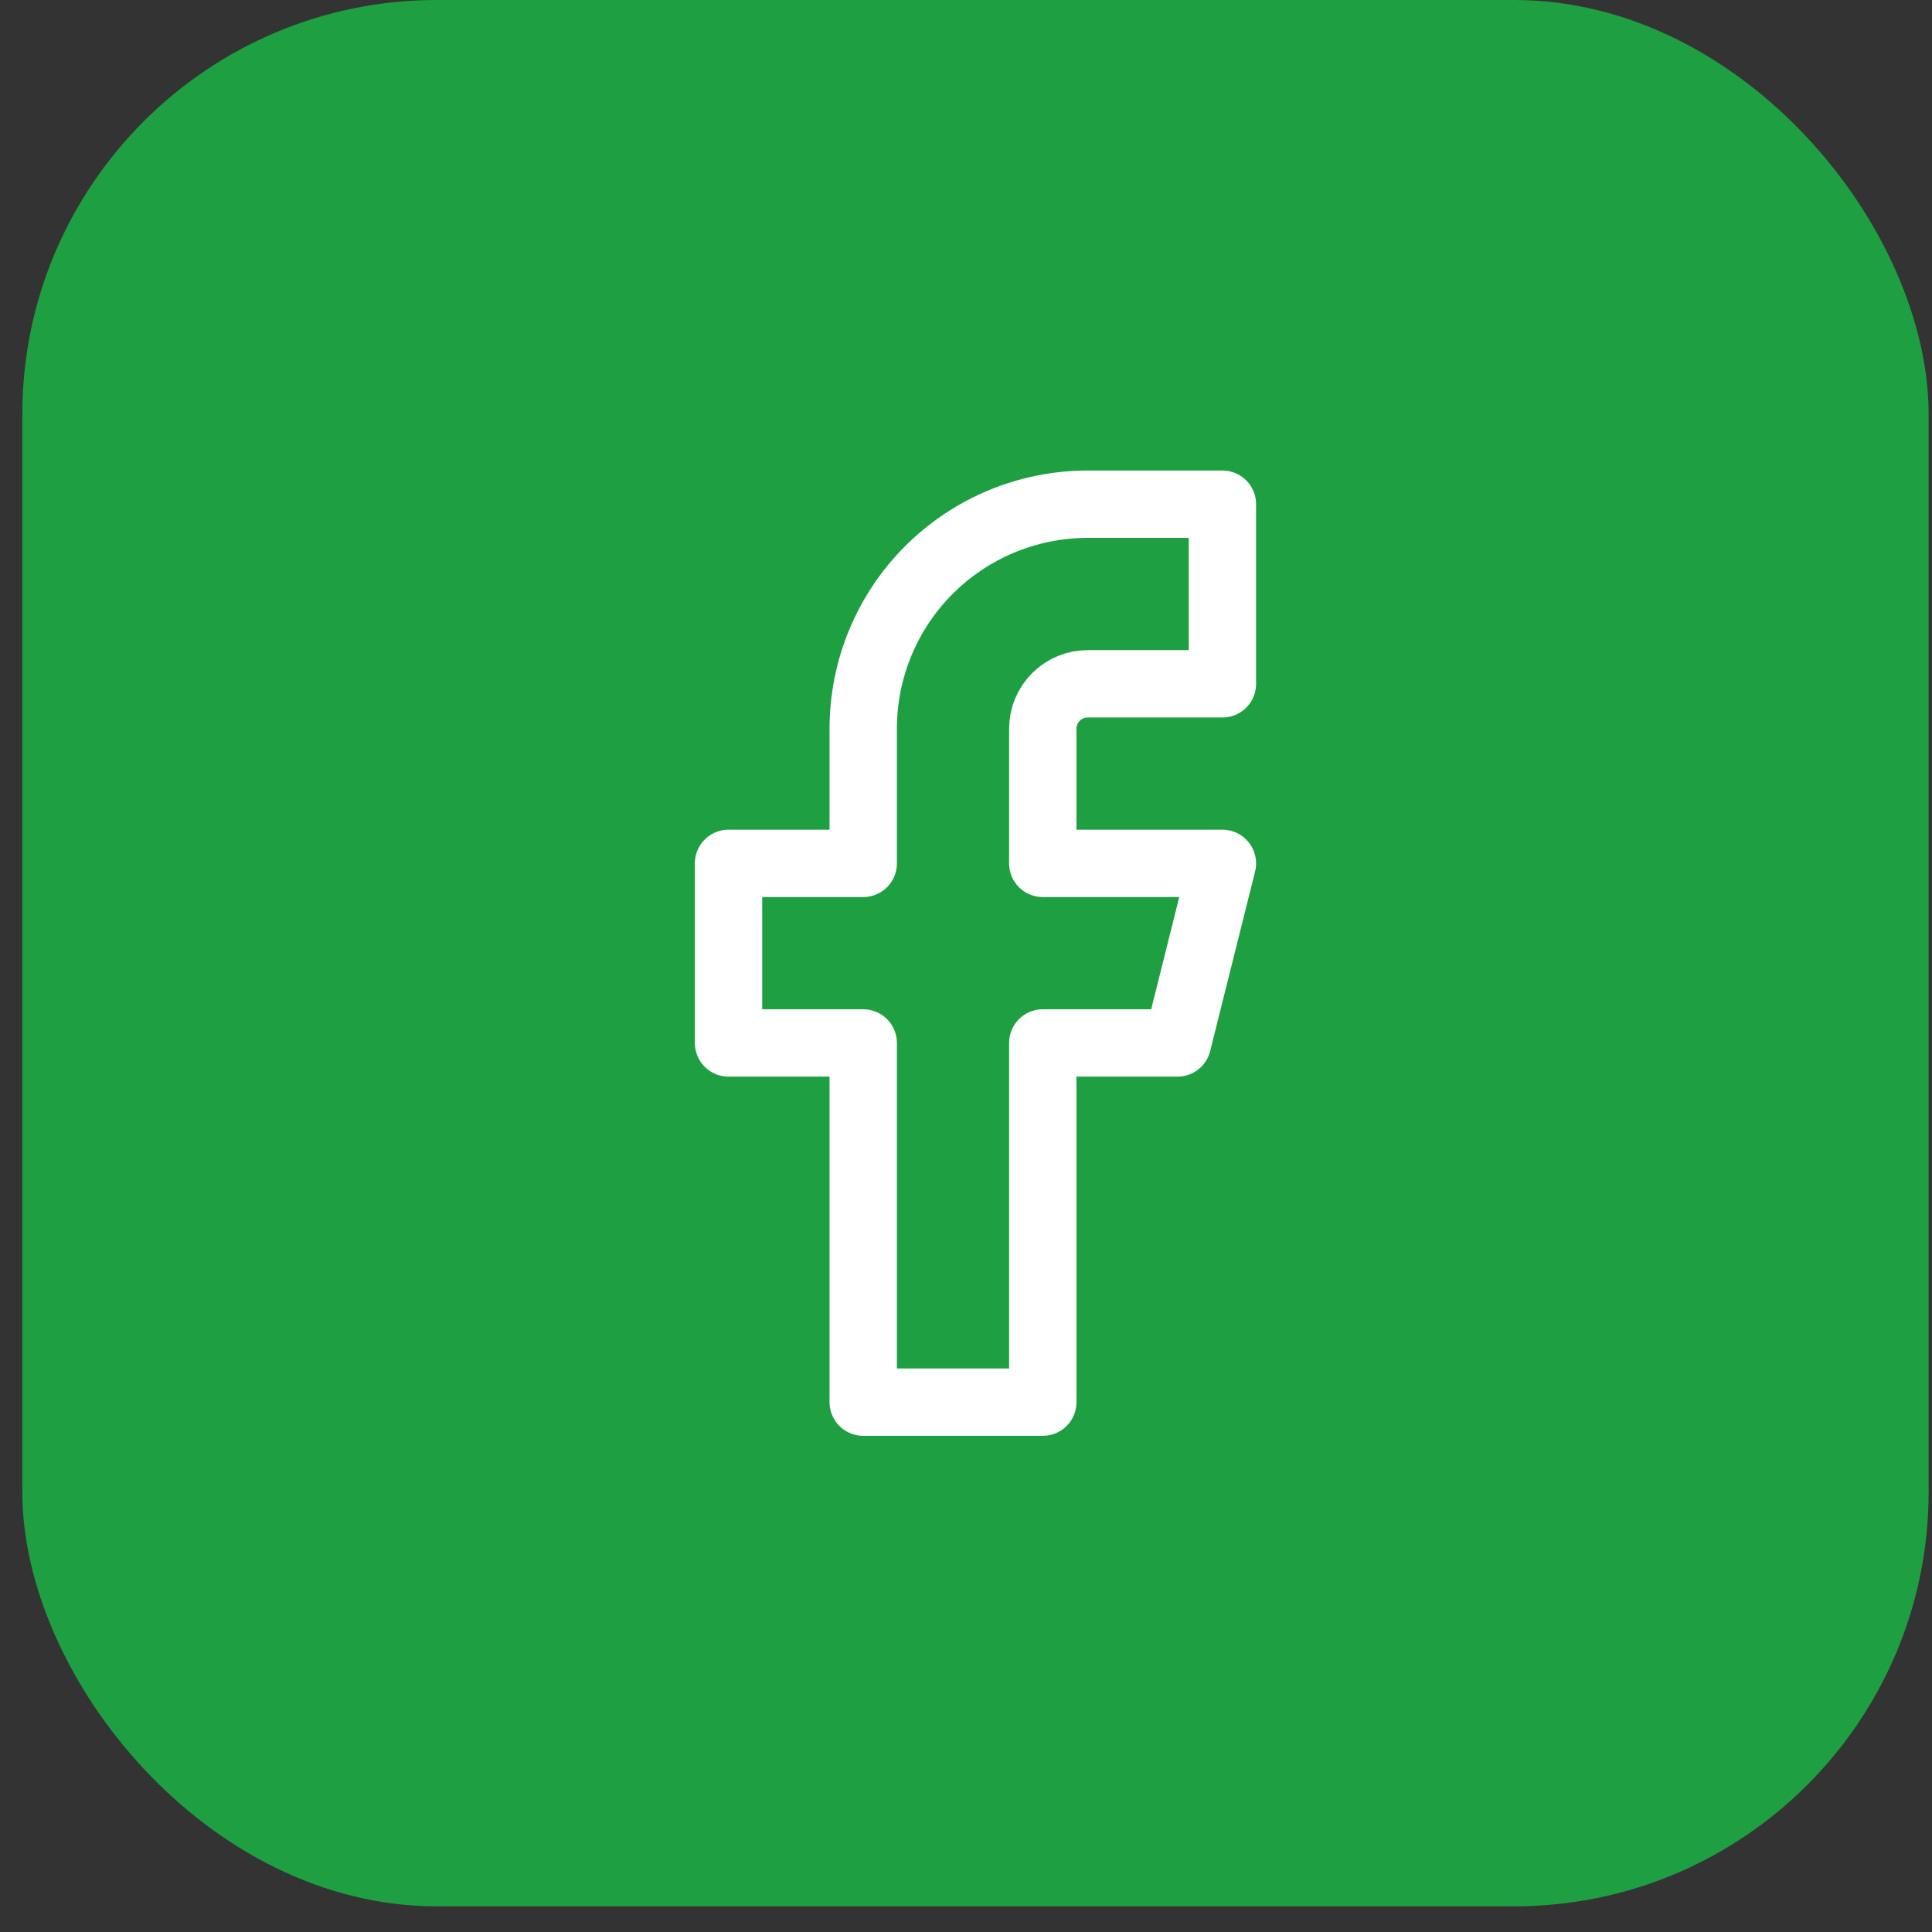
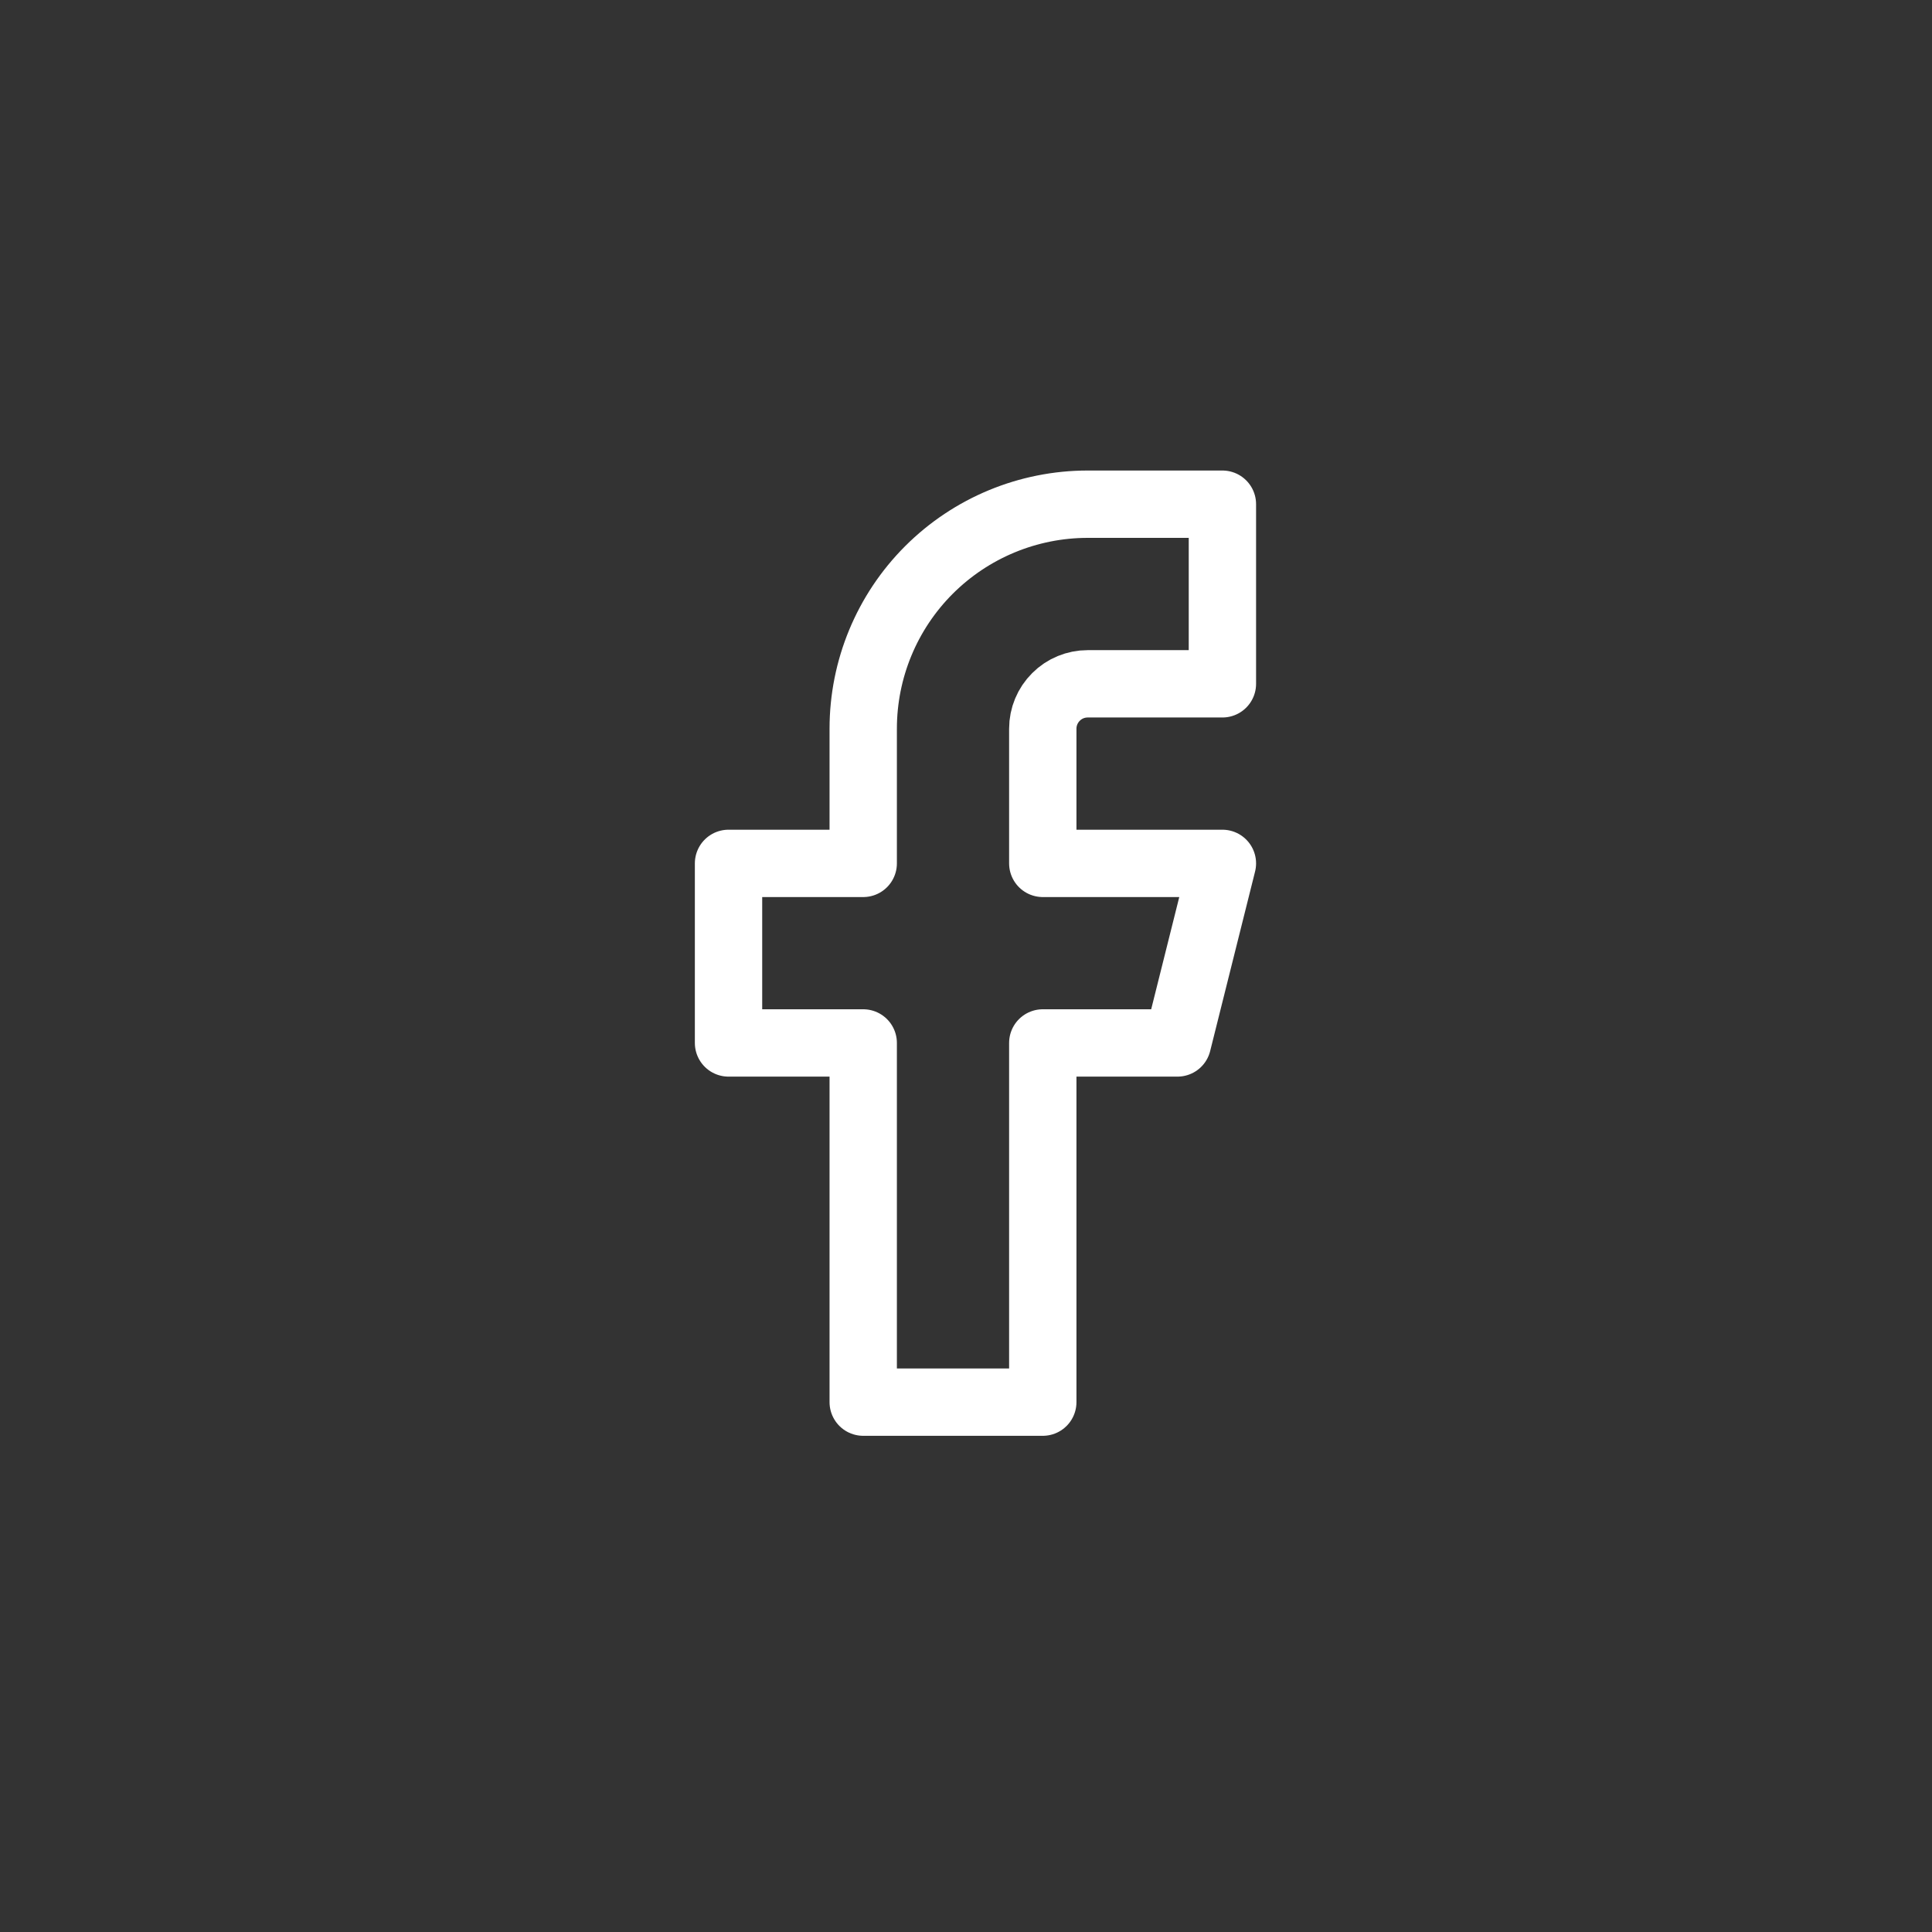
<svg xmlns="http://www.w3.org/2000/svg" width="35" height="35" viewBox="0 0 35 35" fill="none">
  <rect x="0" y="0" width="35" height="35" fill="#333333" stroke="none" />
-   <rect x="0.404" width="34.535" height="34.535" rx="7.508" fill="#1EA042" />
  <path d="M22.145 9.134H19.705C18.626 9.134 17.592 9.563 16.829 10.325C16.066 11.088 15.638 12.122 15.638 13.201V15.641H13.198V18.894H15.638V25.401H18.891V18.894H21.331L22.145 15.641H18.891V13.201C18.891 12.985 18.977 12.778 19.13 12.626C19.282 12.473 19.489 12.388 19.705 12.388H22.145V9.134Z" stroke="white" stroke-width="1.22" stroke-linecap="round" stroke-linejoin="round" />
</svg>